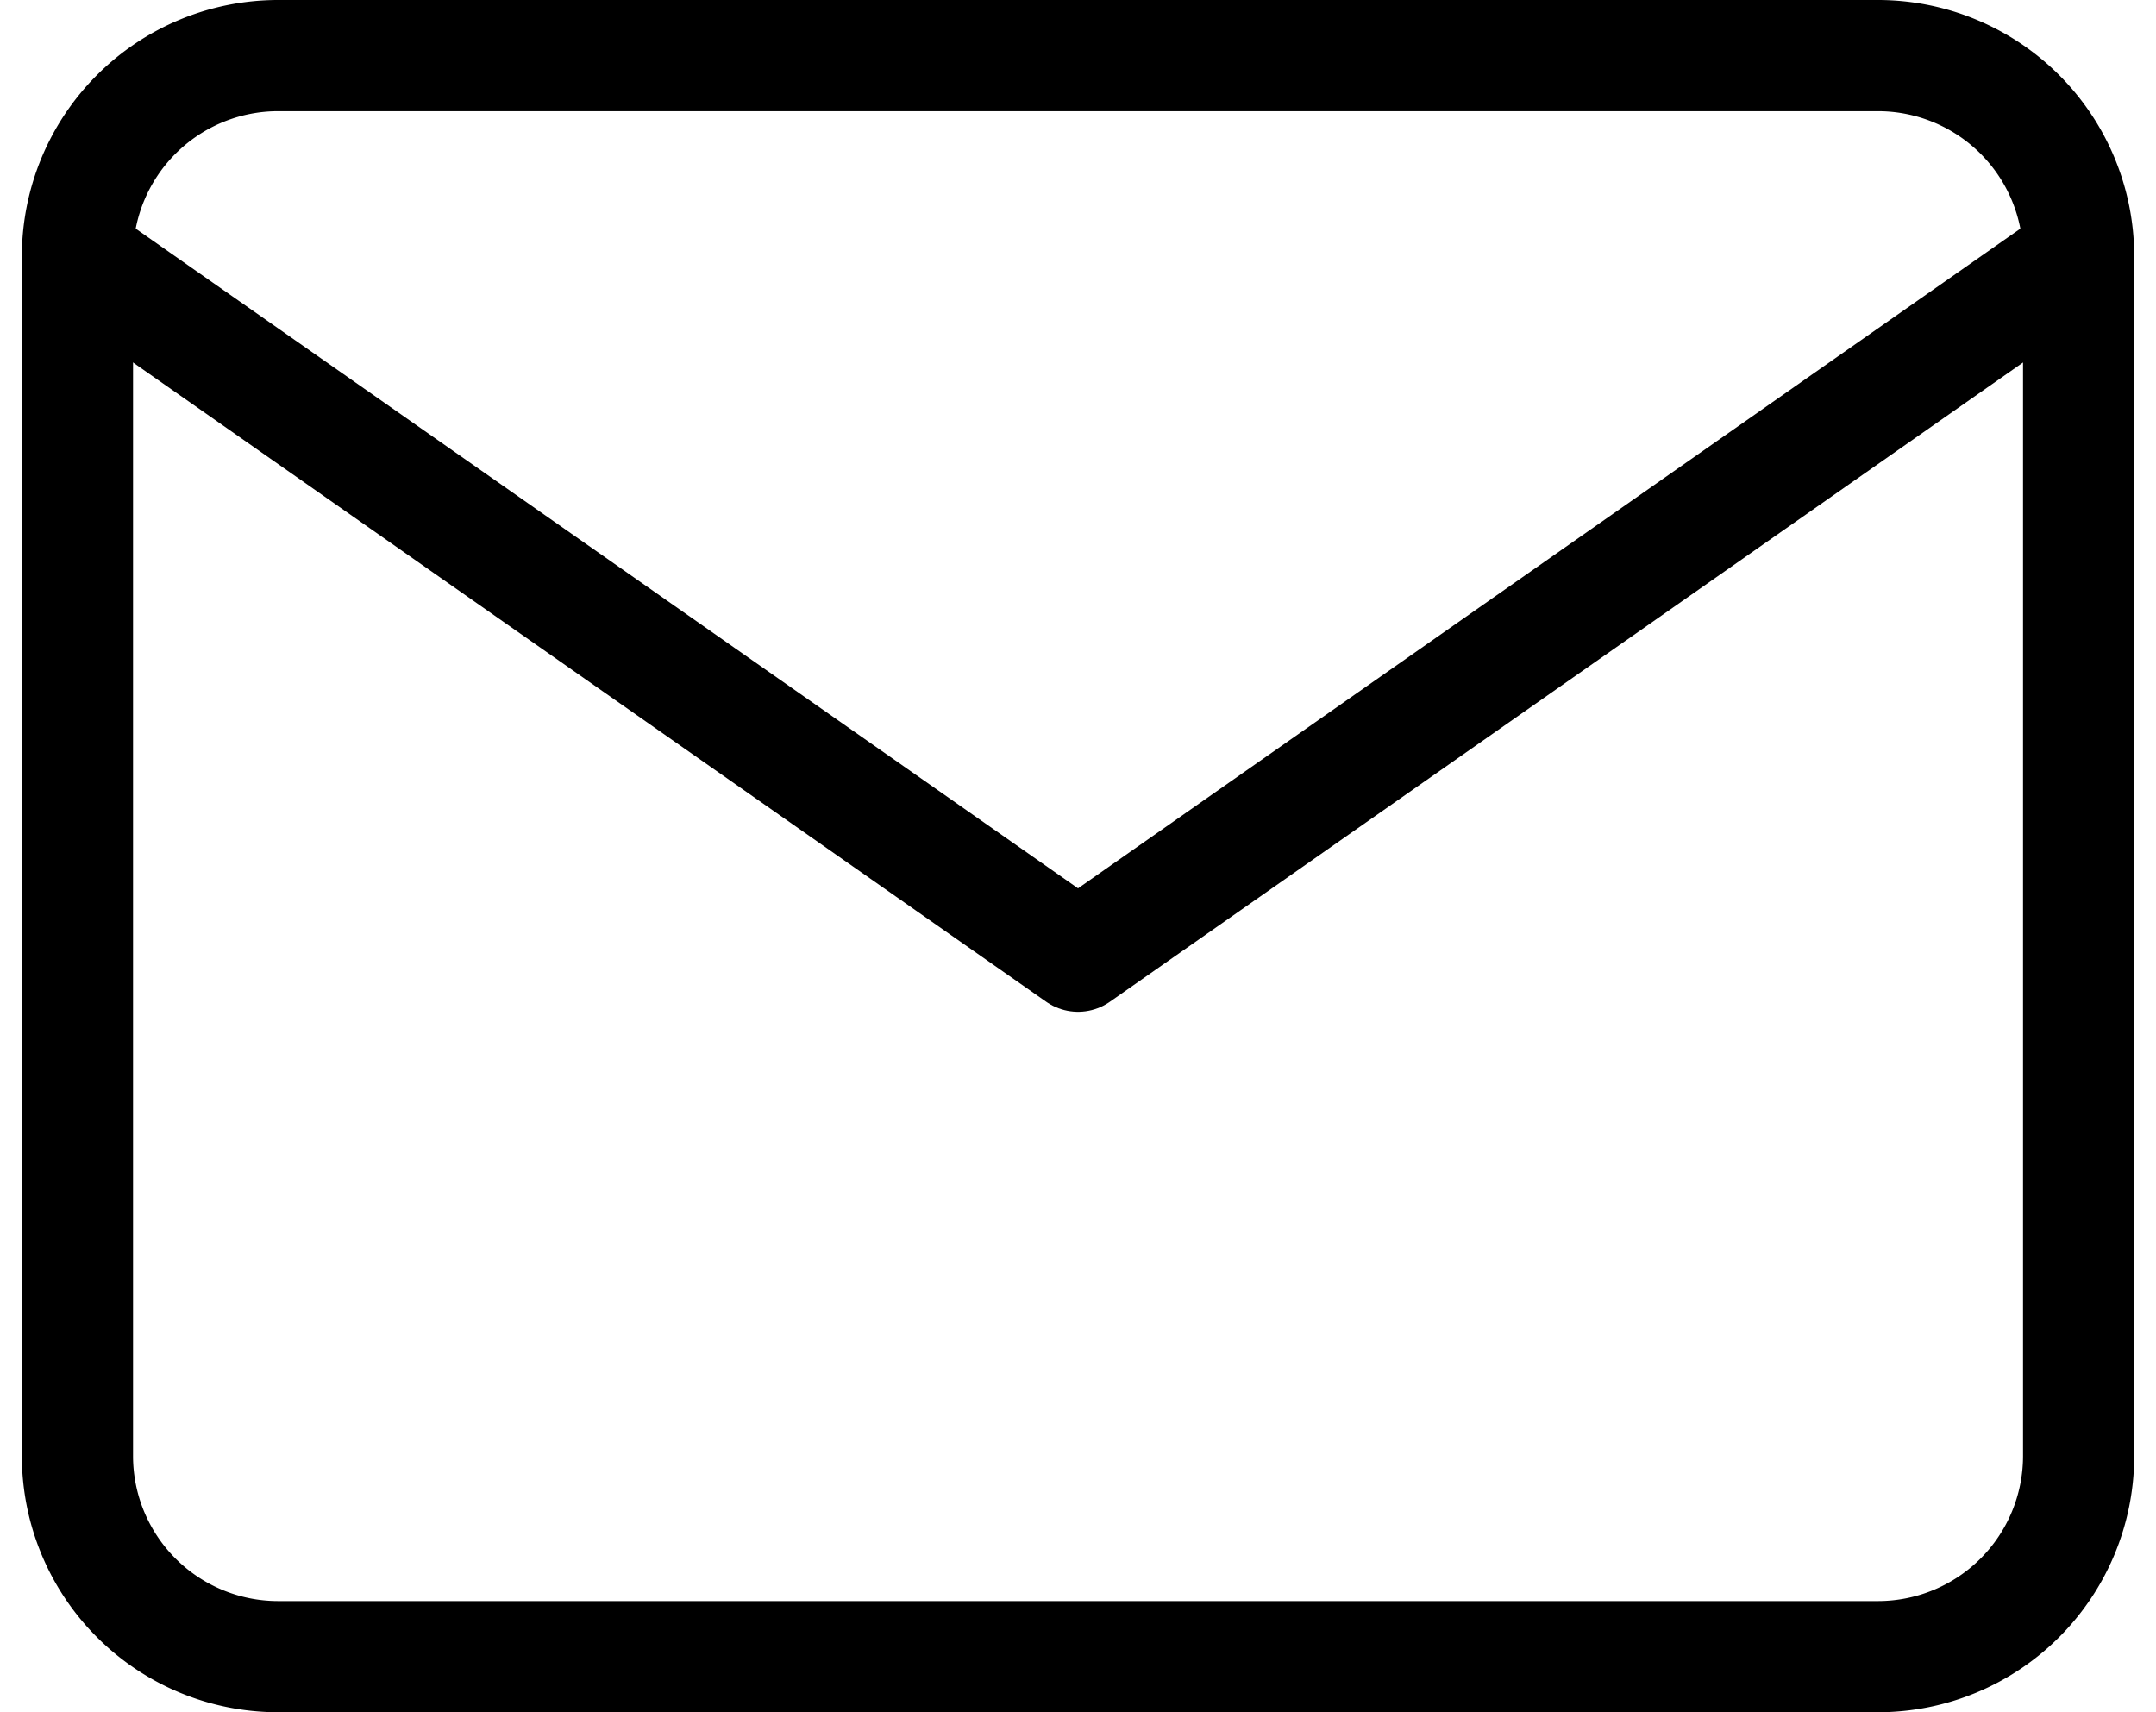
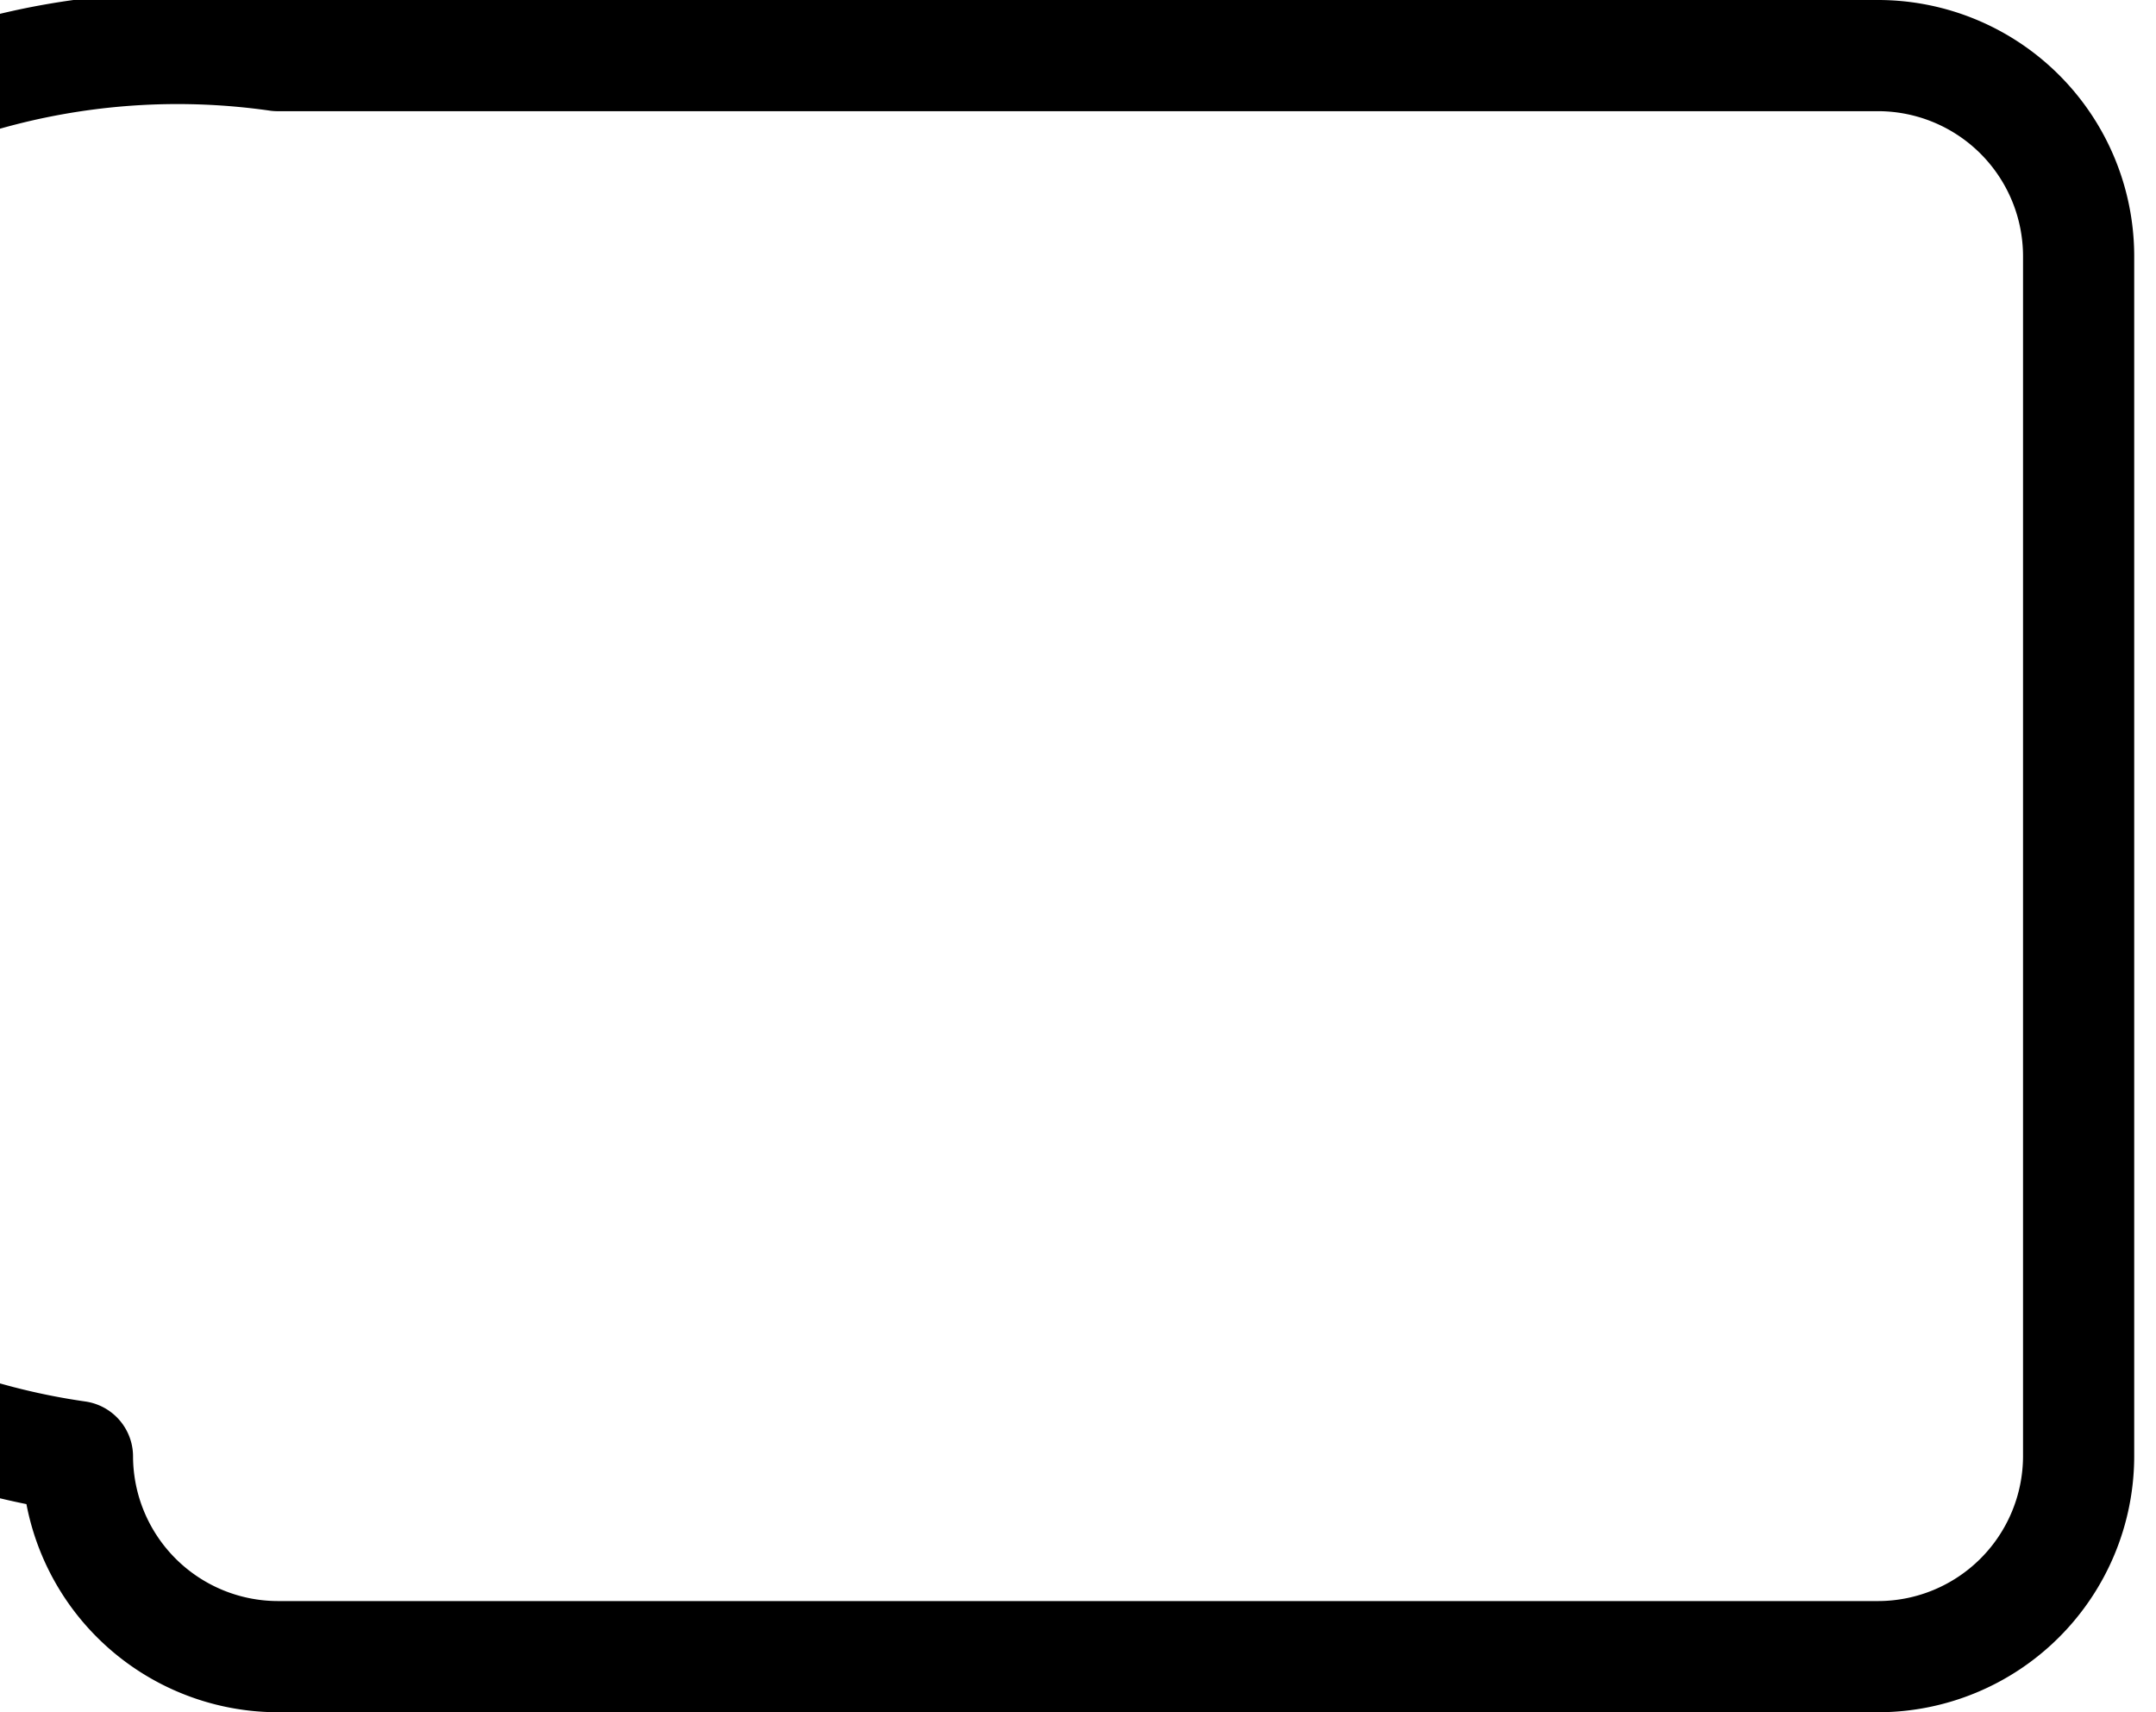
<svg xmlns="http://www.w3.org/2000/svg" width="29.089" height="23.1" viewBox="0 0 29.089 23.1">
  <g id="Icon_feather-mail" data-name="Icon feather-mail" transform="translate(-1.955 -5.25)">
-     <path id="路径_18" data-name="路径 18" d="M5.7,6H27.3A2.708,2.708,0,0,1,30,8.7V24.9a2.708,2.708,0,0,1-2.7,2.7H5.7A2.708,2.708,0,0,1,3,24.9V8.7A2.708,2.708,0,0,1,5.7,6Z" transform="translate(0 0)" fill="none" stroke="#000" stroke-linecap="round" stroke-linejoin="round" stroke-width="1.5" />
-     <path id="路径_19" data-name="路径 19" d="M30,9,16.5,18.45,3,9" transform="translate(0 -0.3)" fill="none" stroke="#000" stroke-linecap="round" stroke-linejoin="round" stroke-width="1.5" />
+     <path id="路径_18" data-name="路径 18" d="M5.7,6H27.3A2.708,2.708,0,0,1,30,8.7V24.9a2.708,2.708,0,0,1-2.7,2.7H5.7A2.708,2.708,0,0,1,3,24.9A2.708,2.708,0,0,1,5.7,6Z" transform="translate(0 0)" fill="none" stroke="#000" stroke-linecap="round" stroke-linejoin="round" stroke-width="1.5" />
  </g>
</svg>